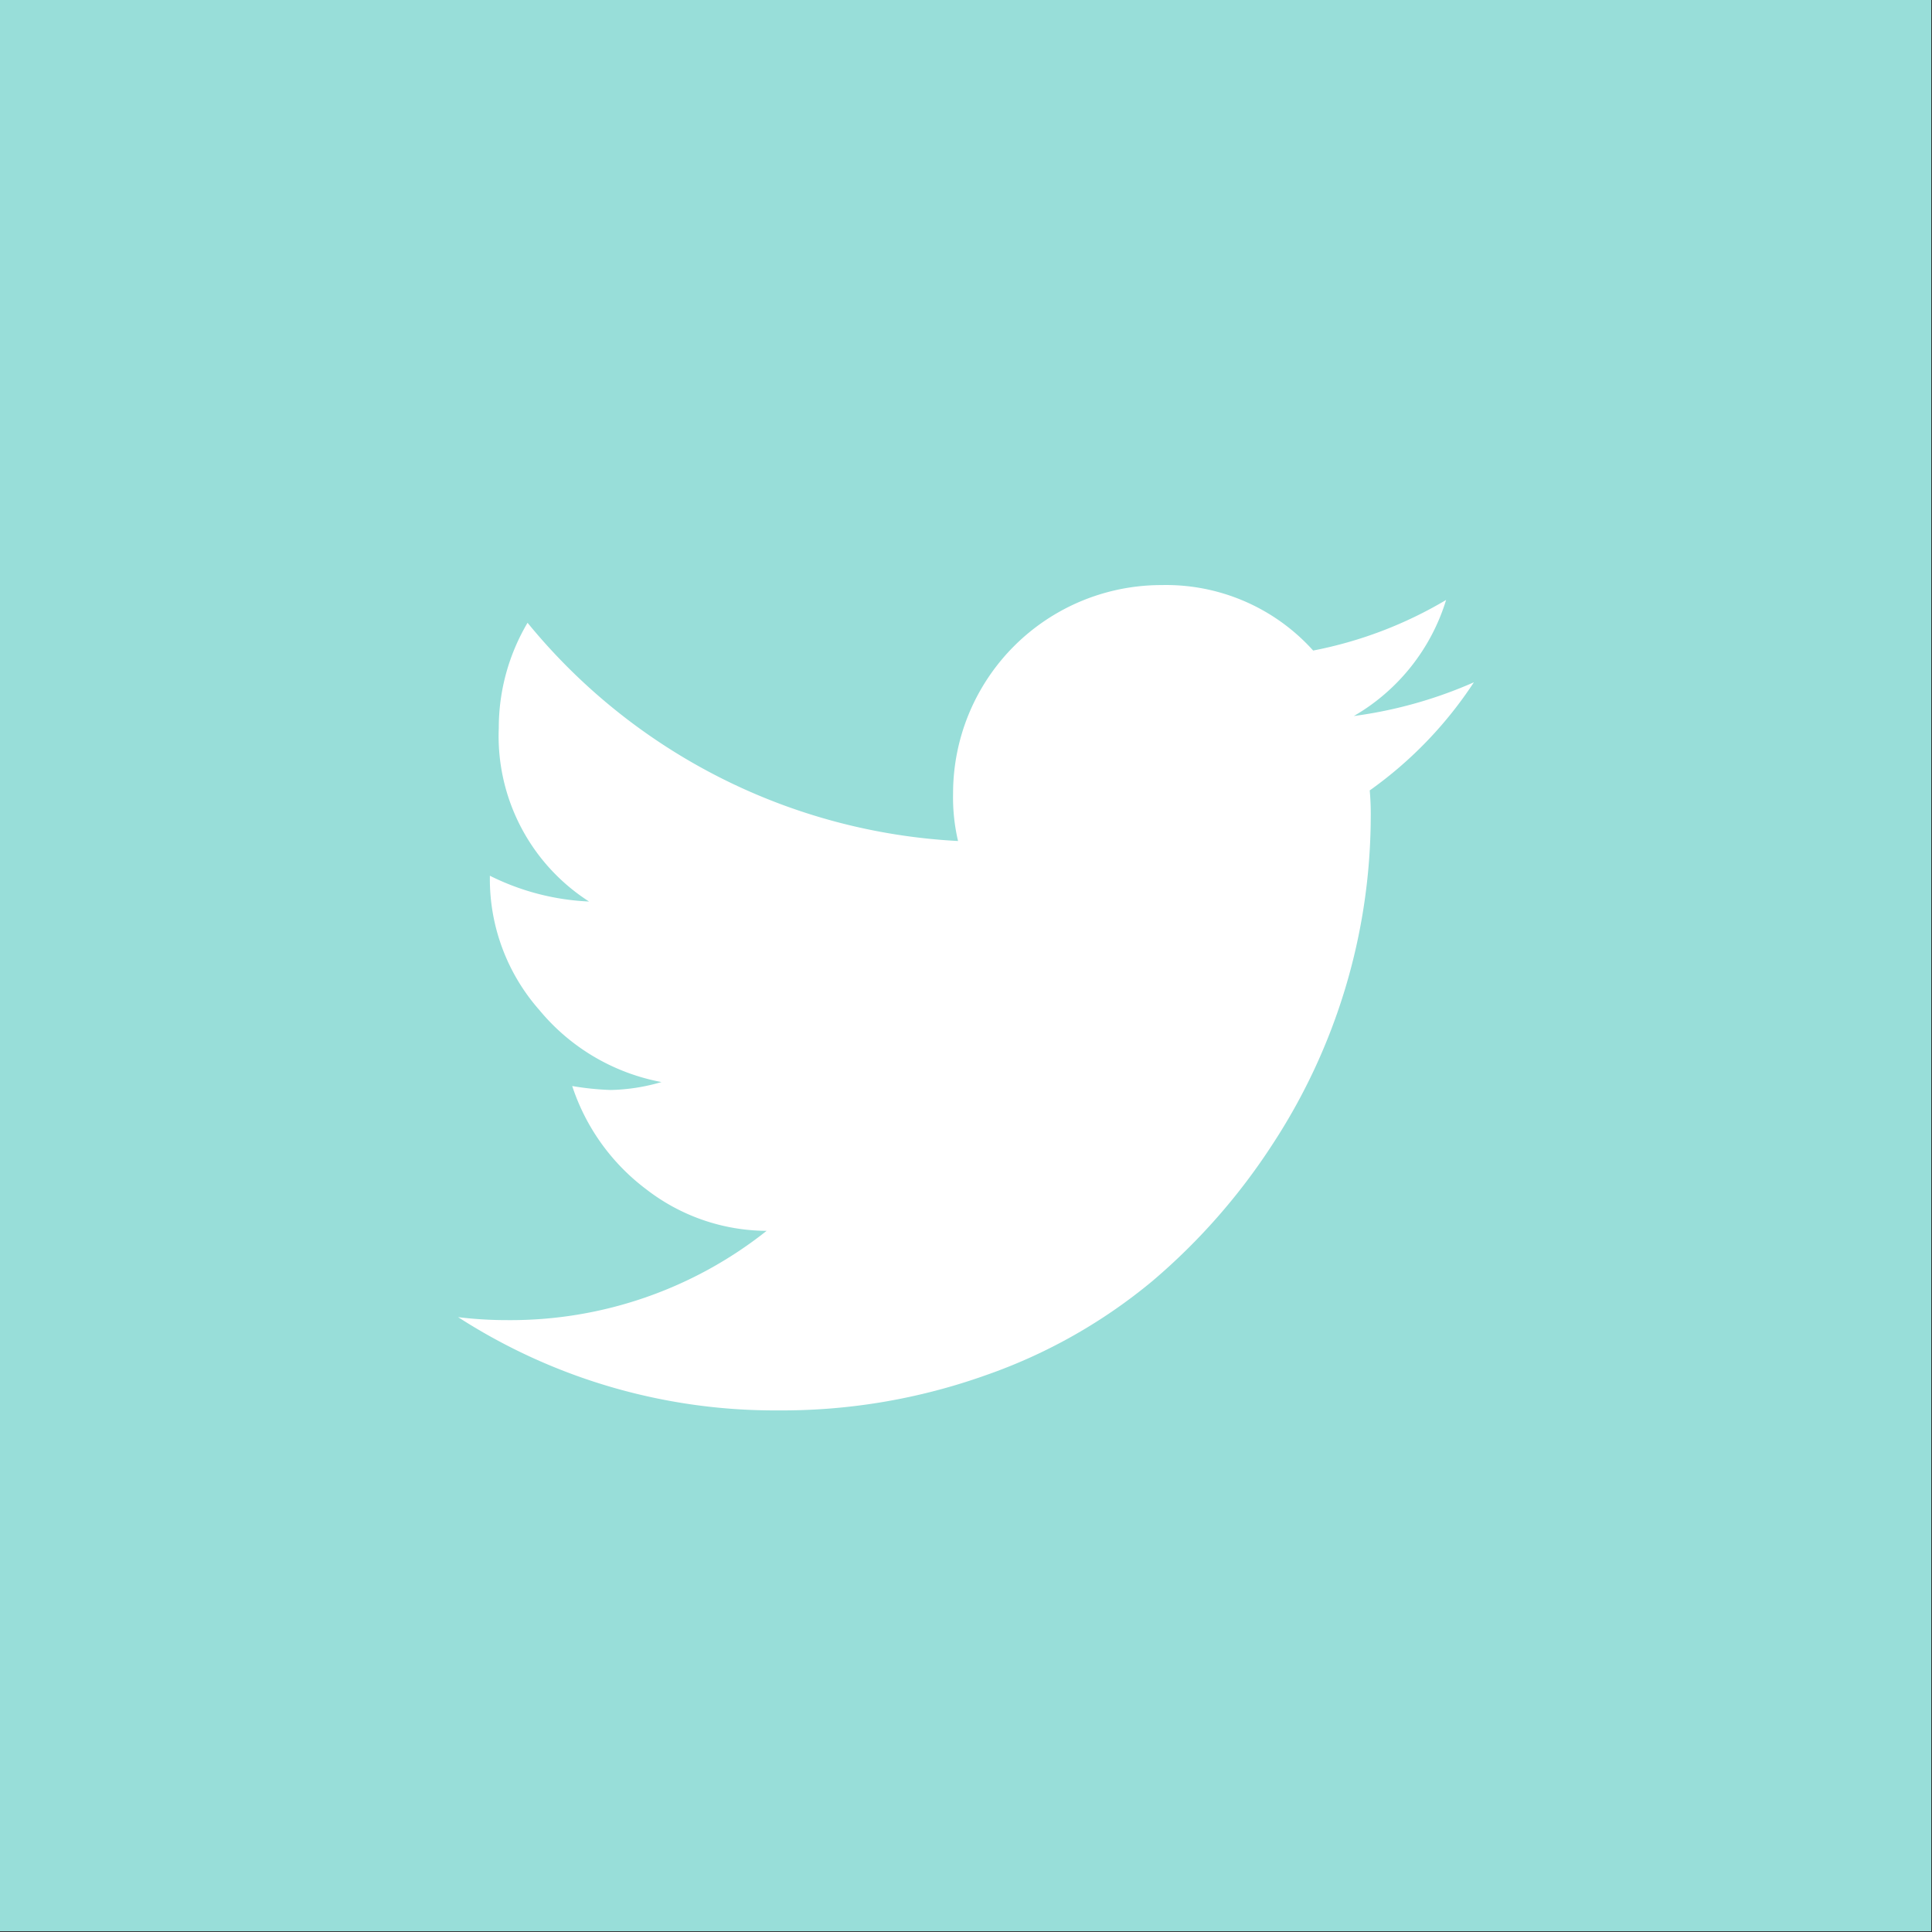
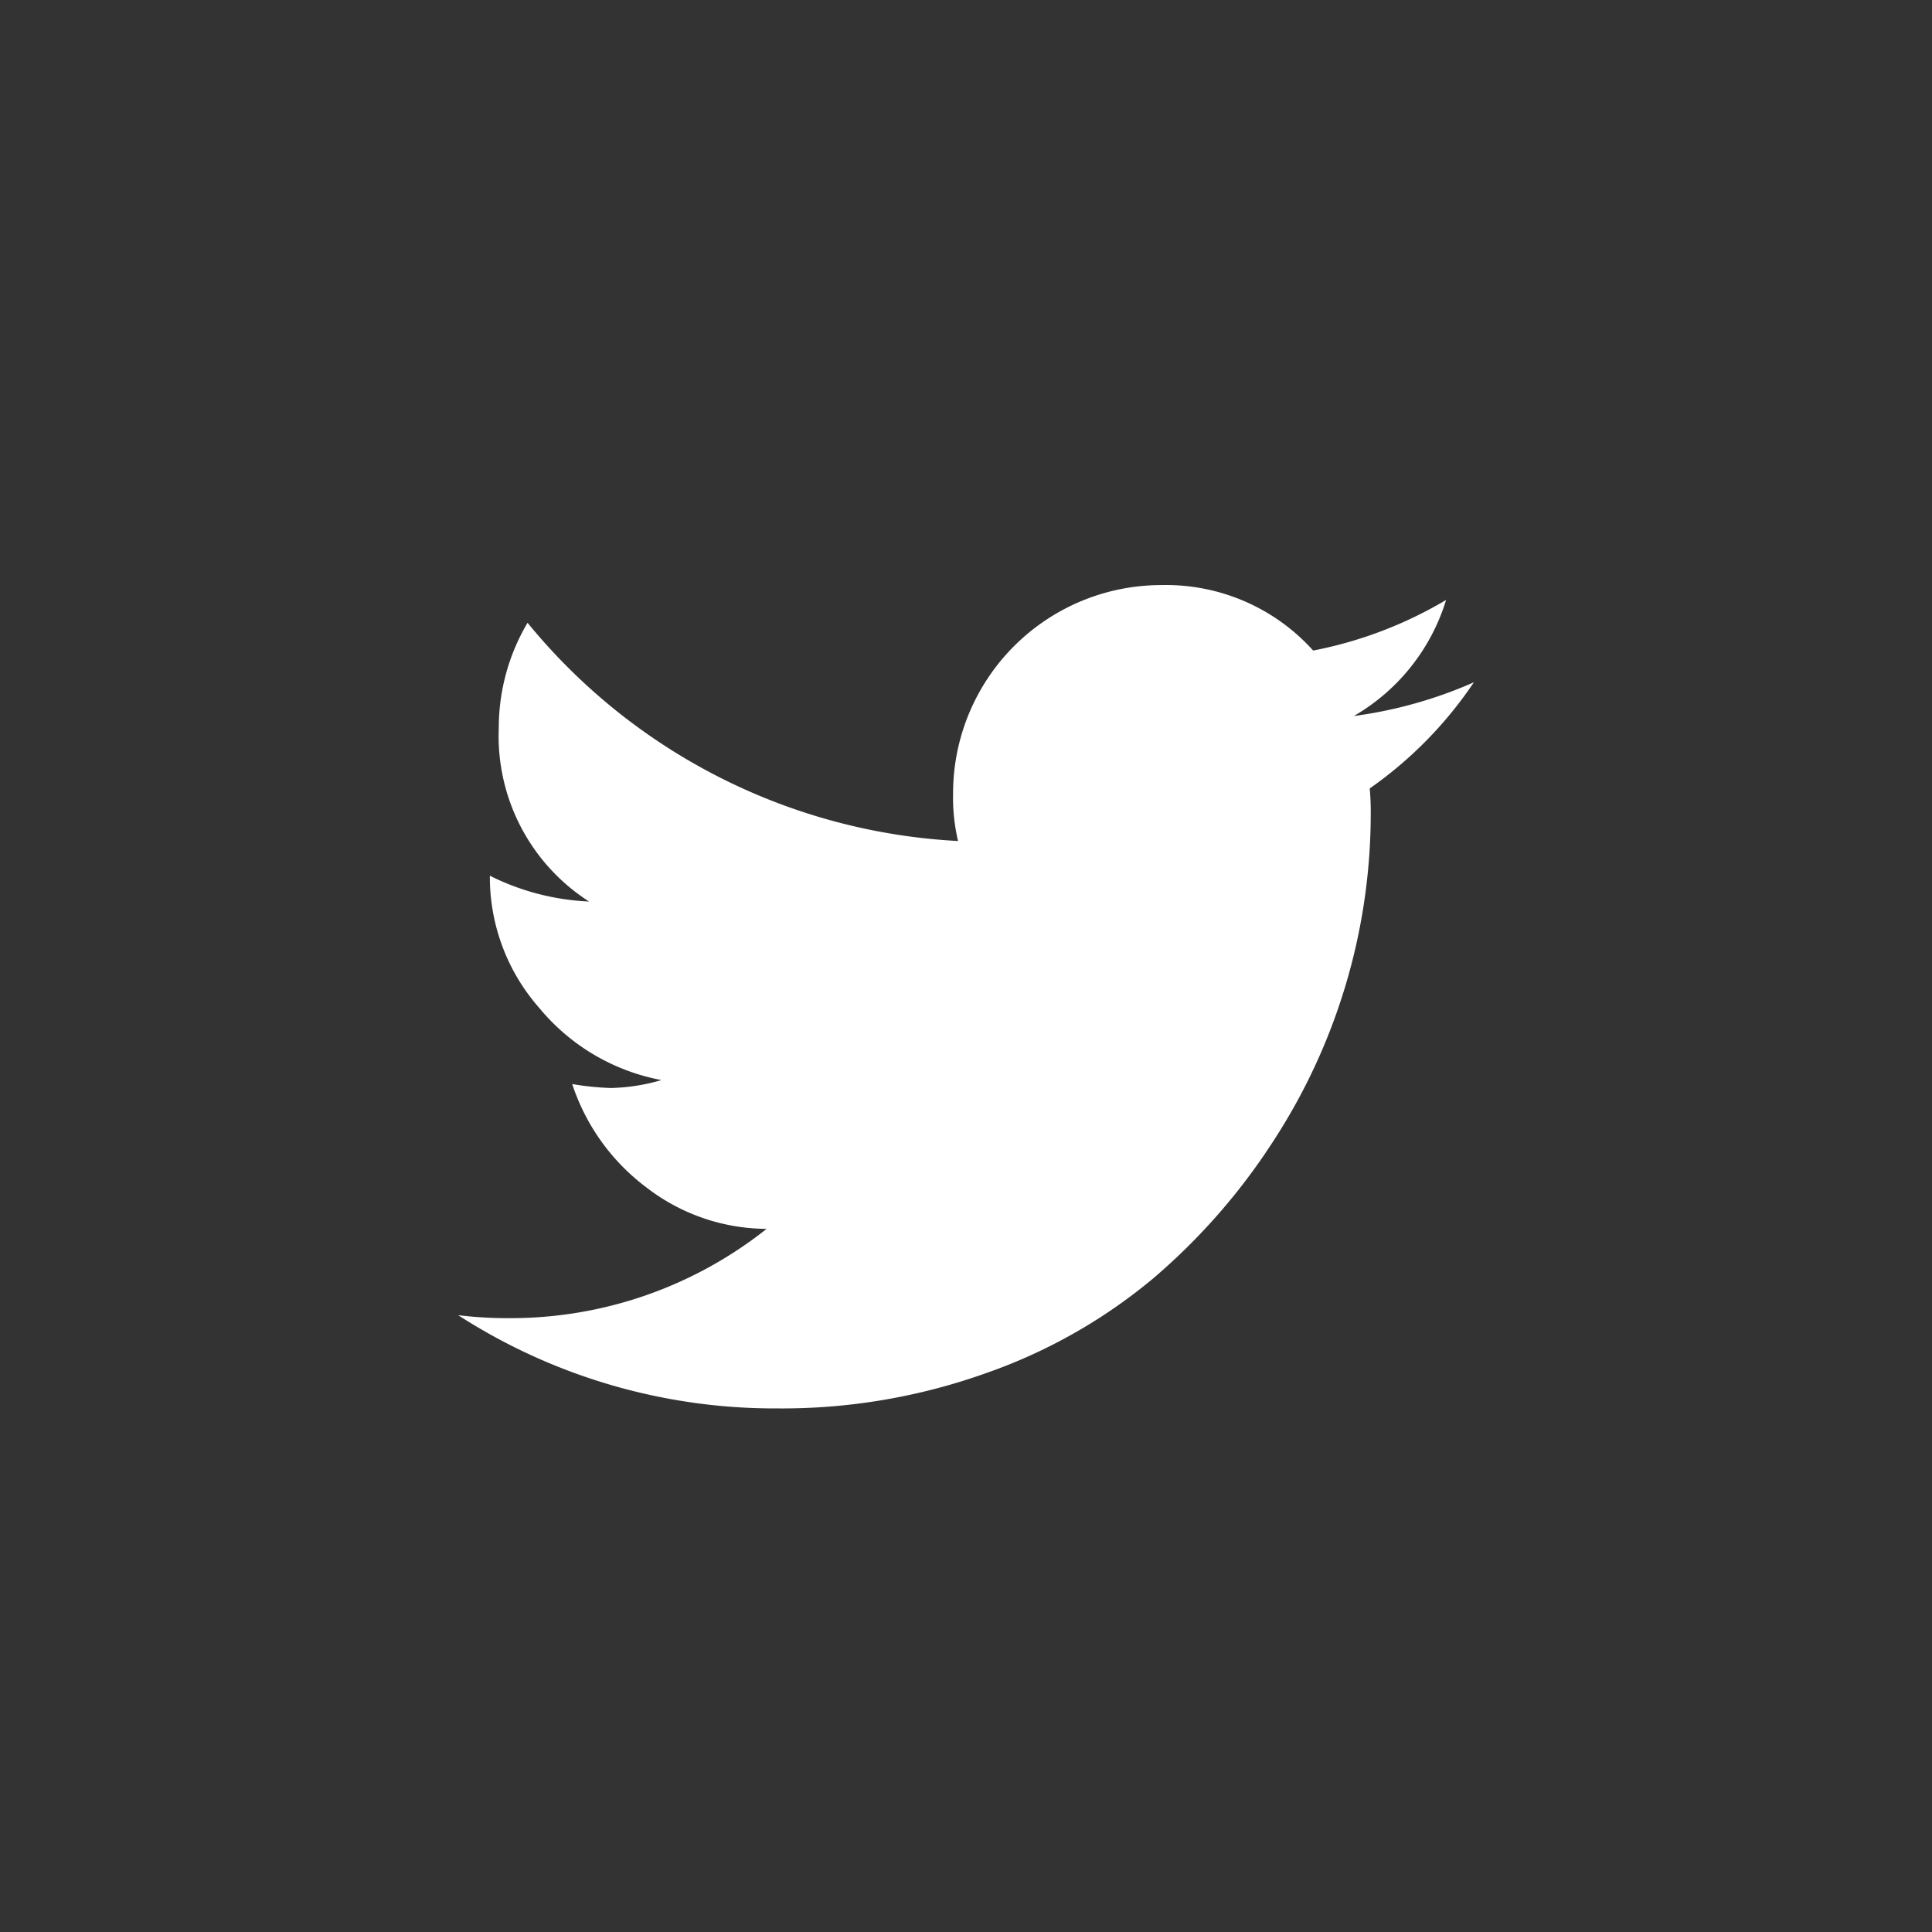
<svg xmlns="http://www.w3.org/2000/svg" id="Layer_1" data-name="Layer 1" viewBox="0 0 88.593 88.593">
  <rect x="0" y="0" width="88.593" height="88.593" fill="#333333" stroke="none" />
  <defs>
    <style>
      .cls-1 {
        fill: #98DED9;
      }

      .cls-2 {
        fill: #fff;
      }
    </style>
  </defs>
  <title>twitter</title>
-   <rect class="cls-1" width="88.558" height="88.558" />
-   <path class="cls-2" d="M67.586,31.287a20.235,20.235,0,0,1-5.504,1.546,9.286,9.286,0,0,0,4.23-5.322,18.985,18.985,0,0,1-6.096,2.32,9.078,9.078,0,0,0-6.959-3.002,9.552,9.552,0,0,0-9.553,9.553,8.723,8.723,0,0,0,.228,2.183A27.335,27.335,0,0,1,24.191,28.558a9.461,9.461,0,0,0-1.319,4.822,9.009,9.009,0,0,0,4.14,7.96,11.251,11.251,0,0,1-4.549-1.183v.091a9.083,9.083,0,0,0,2.274,6.073,9.549,9.549,0,0,0,5.595,3.297,8.858,8.858,0,0,1-2.32.364,12.759,12.759,0,0,1-1.773-.182,9.705,9.705,0,0,0,3.389,4.731,9.069,9.069,0,0,0,5.526,1.91,18.874,18.874,0,0,1-11.872,4.094,18.356,18.356,0,0,1-2.274-.136,26.794,26.794,0,0,0,14.647,4.276,27.831,27.831,0,0,0,9.552-1.615,24.604,24.604,0,0,0,7.642-4.321,28.666,28.666,0,0,0,5.481-6.232,27.52,27.52,0,0,0,4.526-15.034,12.112,12.112,0,0,0-.046-1.228A18.553,18.553,0,0,0,67.586,31.287Z" />
+   <path class="cls-2" d="M67.586,31.287a20.235,20.235,0,0,1-5.504,1.546,9.286,9.286,0,0,0,4.23-5.322,18.985,18.985,0,0,1-6.096,2.32,9.078,9.078,0,0,0-6.959-3.002,9.552,9.552,0,0,0-9.553,9.553,8.723,8.723,0,0,0,.228,2.183A27.335,27.335,0,0,1,24.191,28.558a9.461,9.461,0,0,0-1.319,4.822,9.009,9.009,0,0,0,4.14,7.96,11.251,11.251,0,0,1-4.549-1.183a9.083,9.083,0,0,0,2.274,6.073,9.549,9.549,0,0,0,5.595,3.297,8.858,8.858,0,0,1-2.32.364,12.759,12.759,0,0,1-1.773-.182,9.705,9.705,0,0,0,3.389,4.731,9.069,9.069,0,0,0,5.526,1.91,18.874,18.874,0,0,1-11.872,4.094,18.356,18.356,0,0,1-2.274-.136,26.794,26.794,0,0,0,14.647,4.276,27.831,27.831,0,0,0,9.552-1.615,24.604,24.604,0,0,0,7.642-4.321,28.666,28.666,0,0,0,5.481-6.232,27.52,27.52,0,0,0,4.526-15.034,12.112,12.112,0,0,0-.046-1.228A18.553,18.553,0,0,0,67.586,31.287Z" />
</svg>